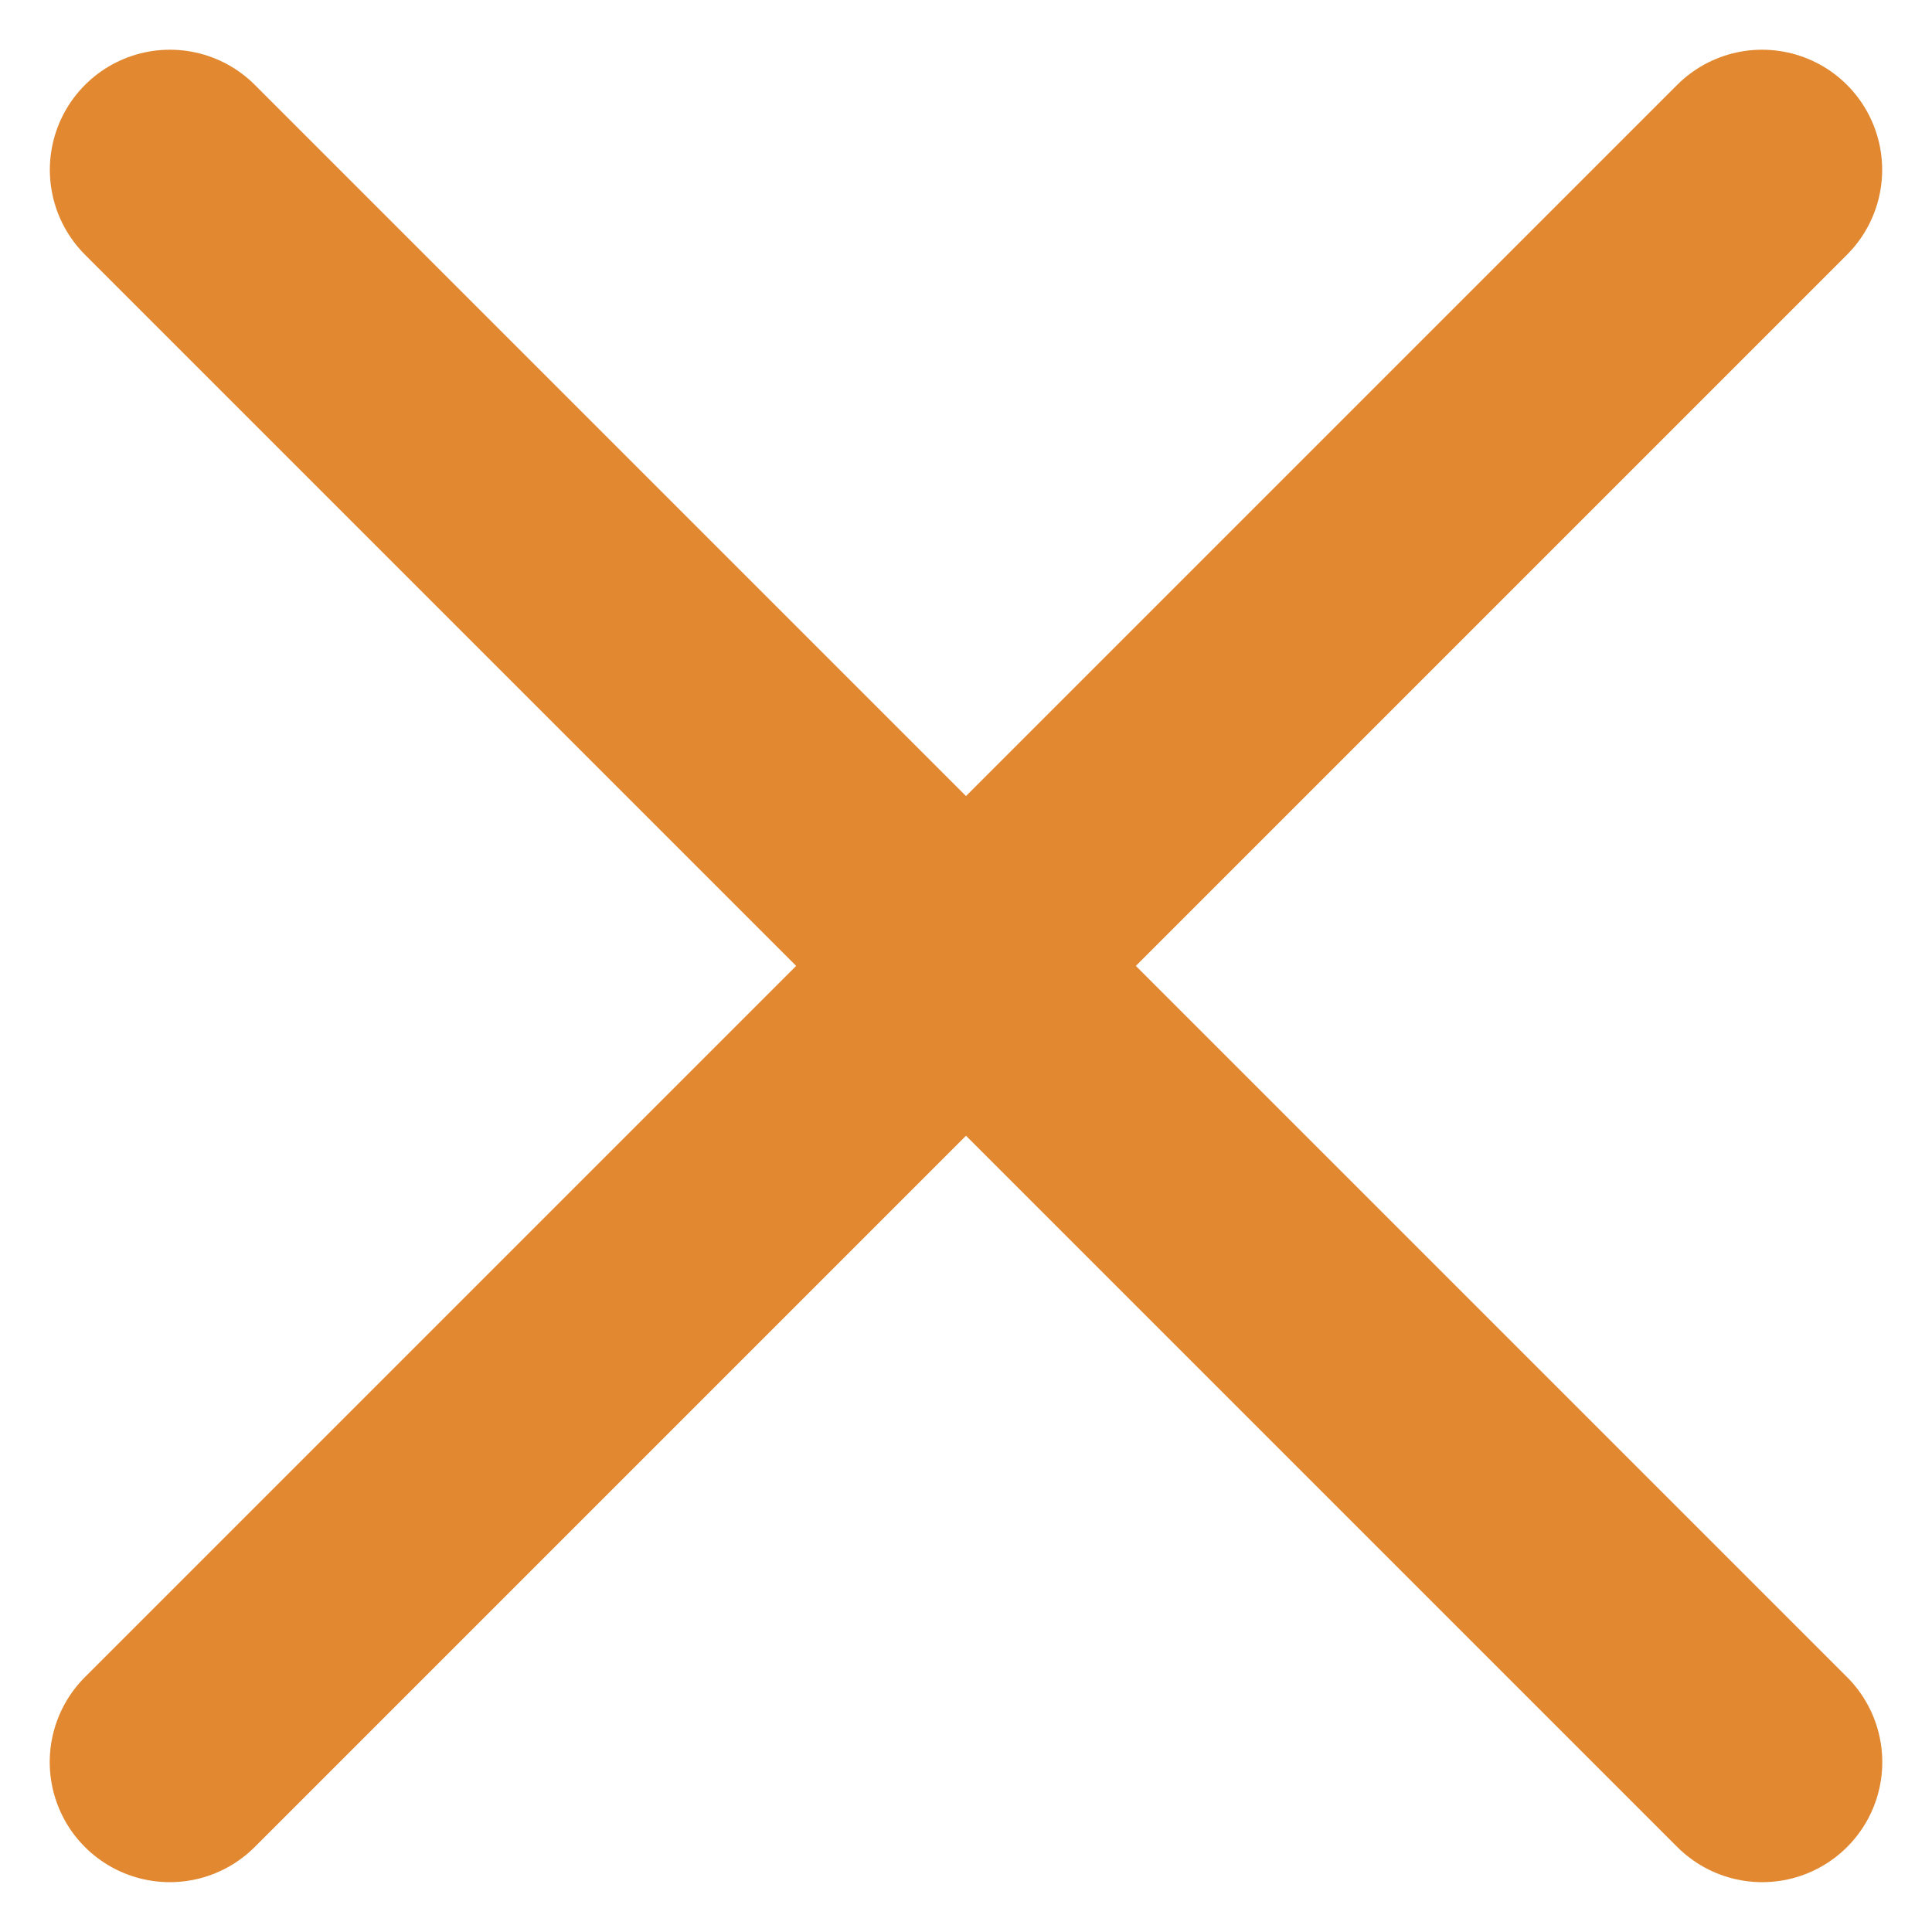
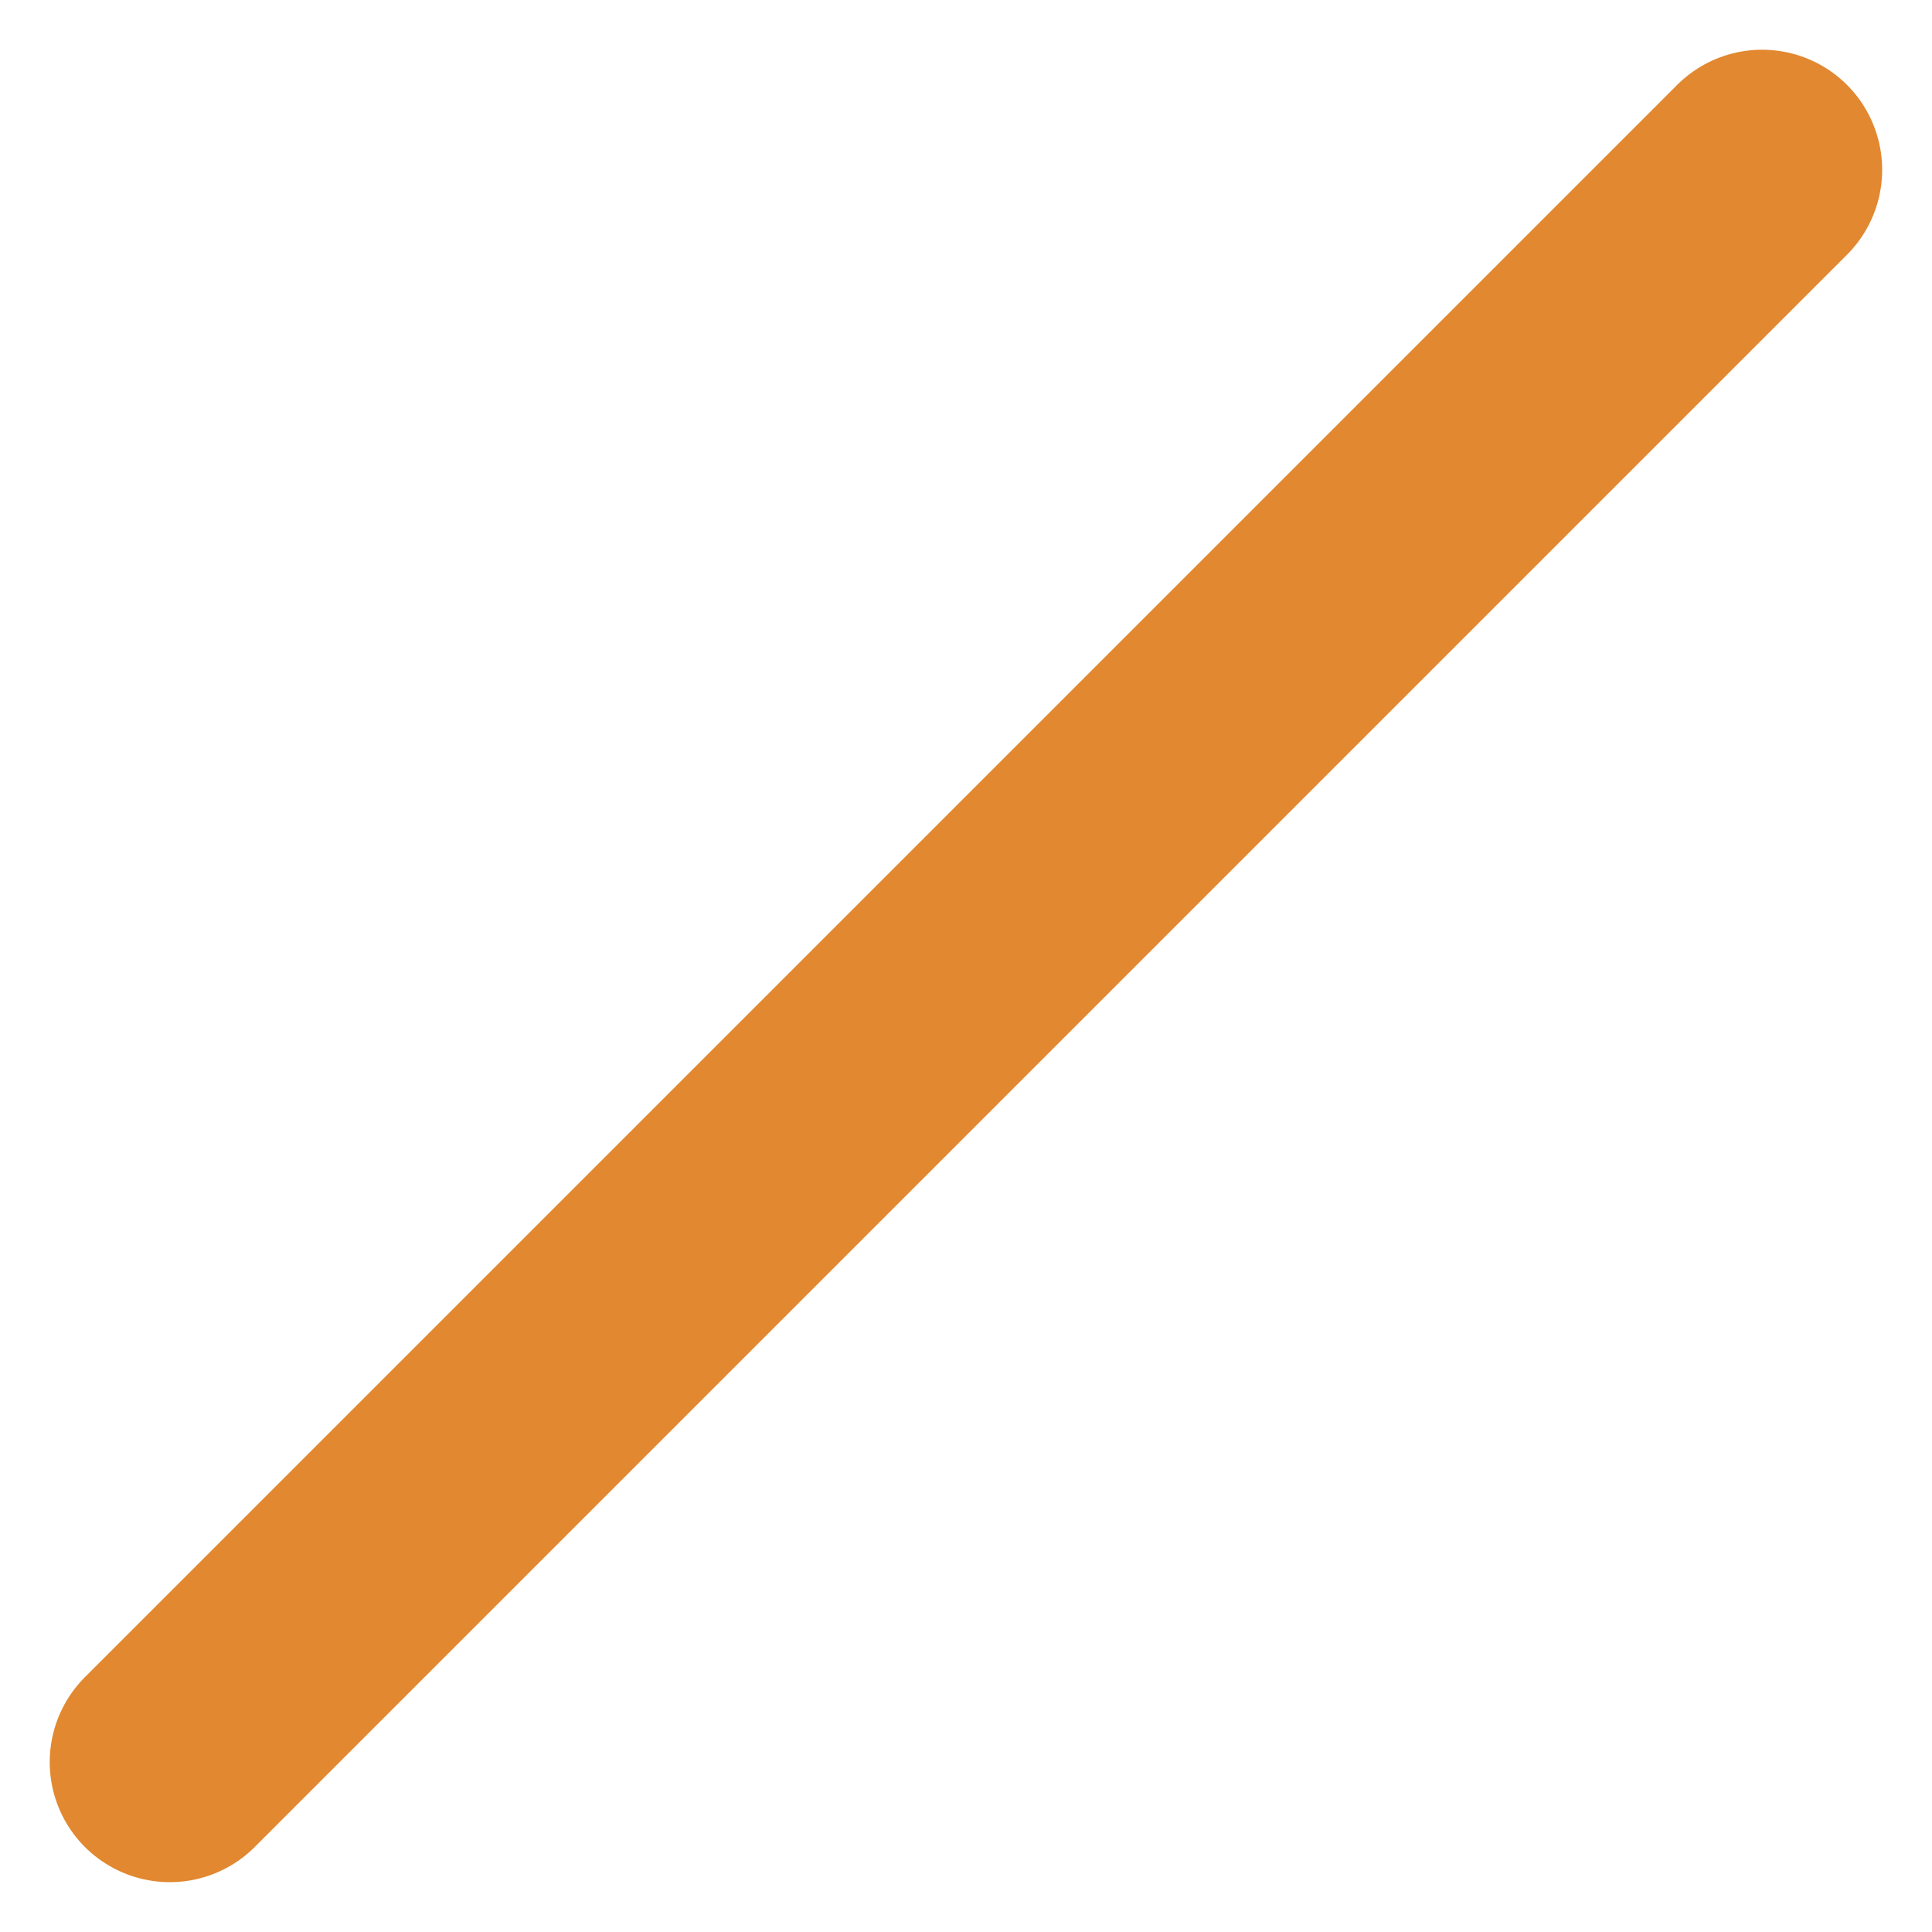
<svg xmlns="http://www.w3.org/2000/svg" width="16.088" height="16.087" viewBox="0 0 16.088 16.087">
  <g id="グループ_152" data-name="グループ 152" transform="translate(3636.491 74.173)">
-     <path id="パス_210" data-name="パス 210" d="M-3638.925-74l13.259,13.259" transform="translate(3.849 1.241)" fill="none" stroke="#e28830" stroke-linecap="round" stroke-width="2" />
    <path id="パス_211" data-name="パス 211" d="M0,0,13.259,13.259" transform="translate(-3635.077 -59.5) rotate(-90)" fill="none" stroke="#e28830" stroke-linecap="round" stroke-width="2" />
  </g>
</svg>